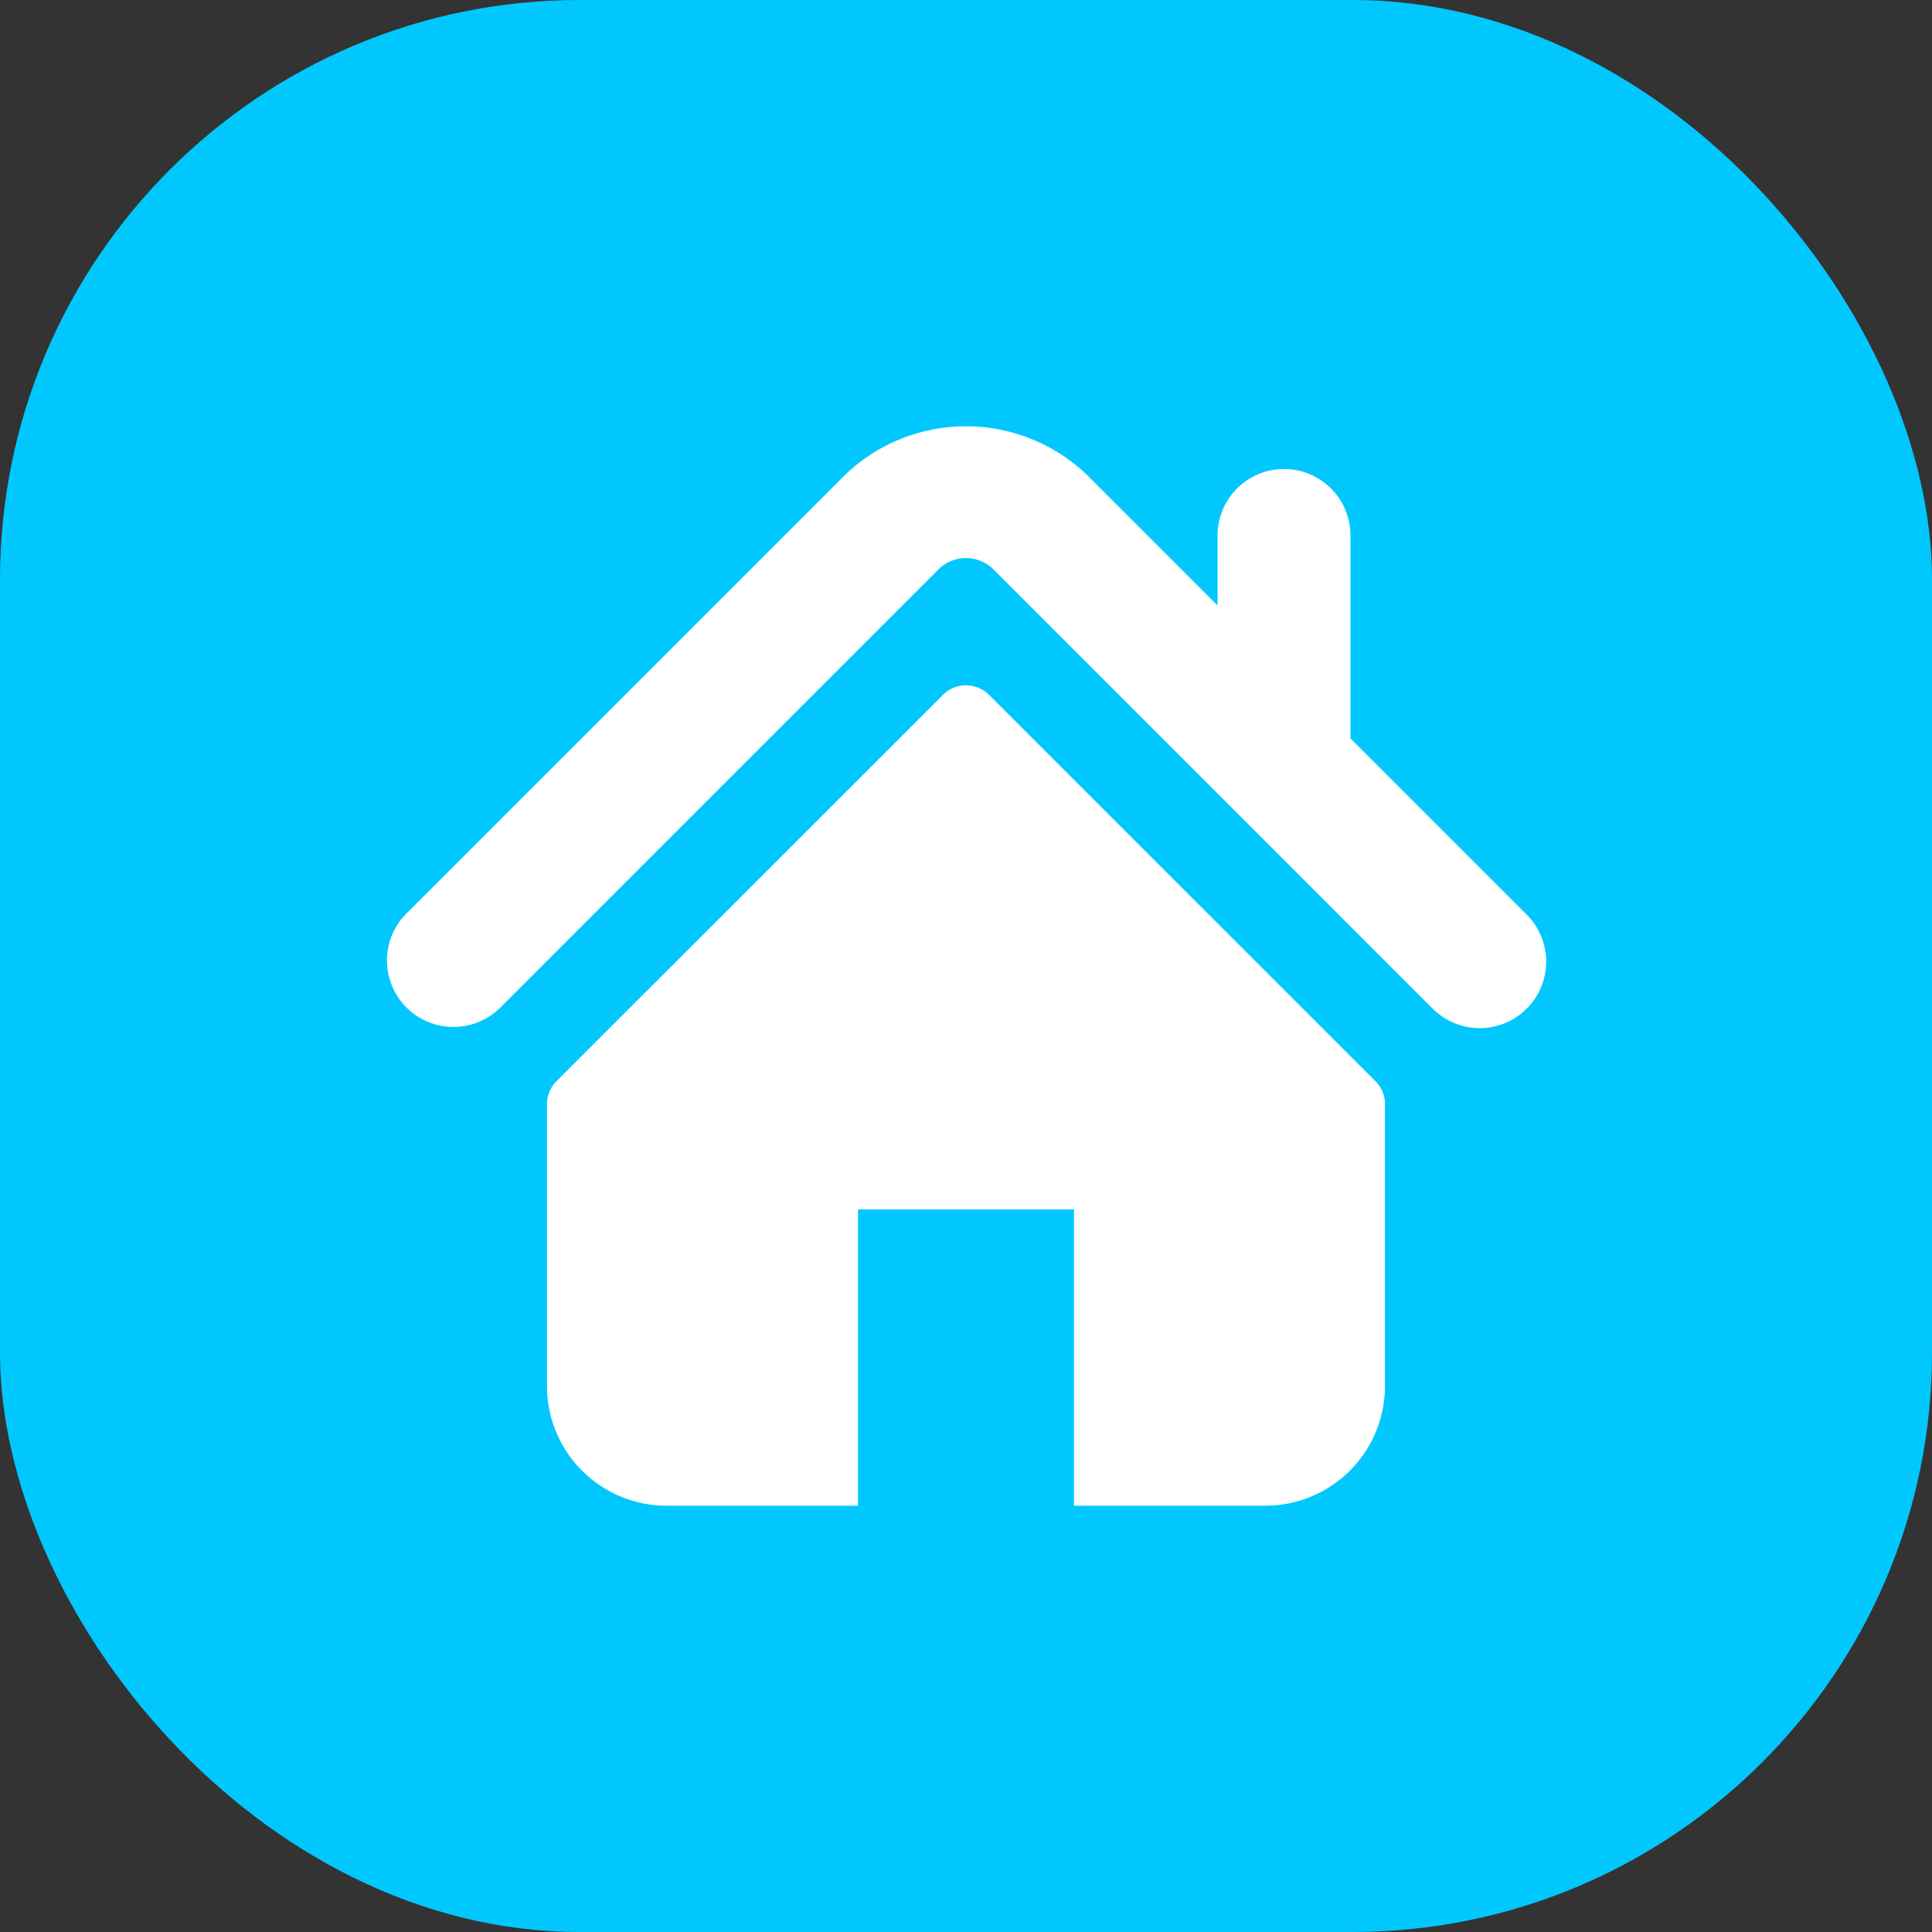
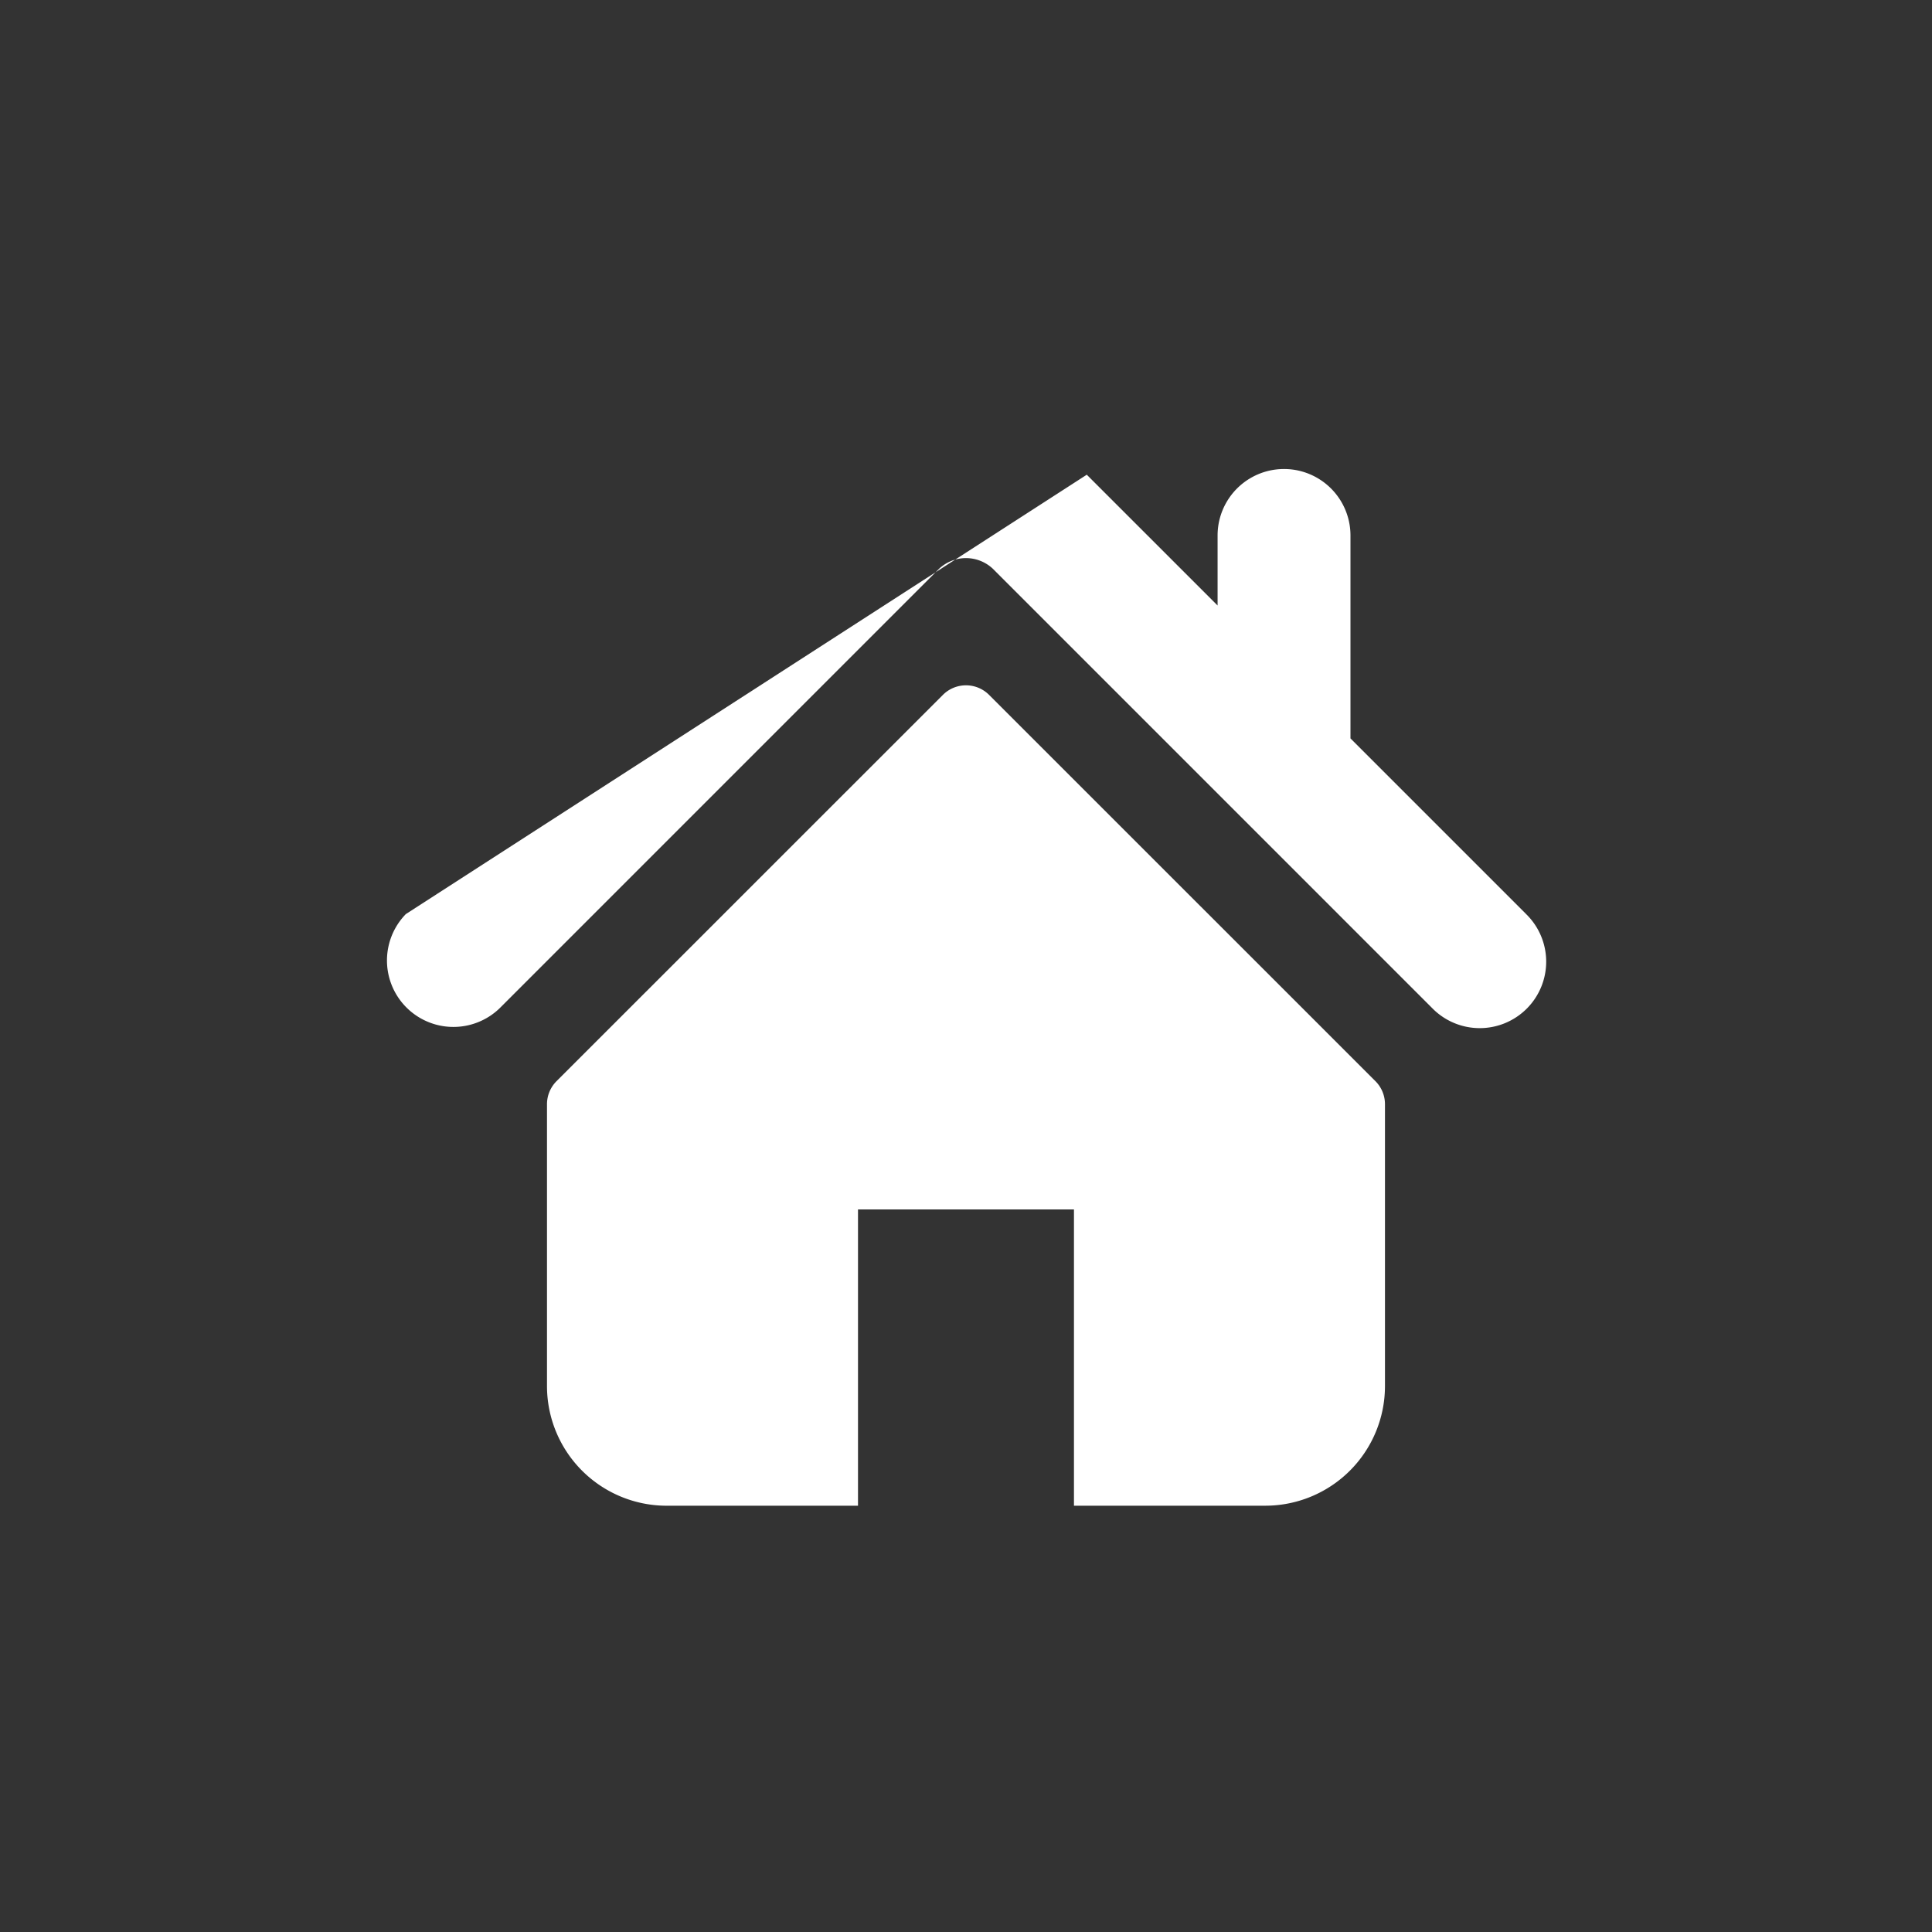
<svg xmlns="http://www.w3.org/2000/svg" viewBox="0 0 100 100">
  <rect x="0" y="0" width="100" height="100" fill="#333333" stroke="none" />
  <defs>
    <style>.cls-1{fill:#00c8ff;}.cls-2{fill:#fff;}</style>
  </defs>
  <title>资源 1</title>
  <g id="图层_2" data-name="图层 2">
    <g id="图层_1-2" data-name="图层 1">
-       <rect class="cls-1" width="100" height="100" rx="30" ry="30" />
-       <path class="cls-2" d="M78.993,47.313,69.9,38.22V27.715a3.439,3.439,0,0,0-6.878,0v3.626L56.251,24.571a9.049,9.049,0,0,0-12.508.006L21.006,47.313a3.44,3.44,0,0,0,4.865,4.864L48.606,29.44a2.031,2.031,0,0,1,2.783-.002l22.738,22.739a3.44,3.44,0,1,0,4.865-4.864Zm0,0" />
+       <path class="cls-2" d="M78.993,47.313,69.9,38.22V27.715a3.439,3.439,0,0,0-6.878,0v3.626L56.251,24.571L21.006,47.313a3.44,3.44,0,0,0,4.865,4.864L48.606,29.44a2.031,2.031,0,0,1,2.783-.002l22.738,22.739a3.44,3.44,0,1,0,4.865-4.864Zm0,0" />
      <path class="cls-2" d="M51.194,35.967a1.688,1.688,0,0,0-2.389,0L28.806,55.961a1.691,1.691,0,0,0-.494,1.196V71.74a6.196,6.196,0,0,0,6.196,6.196h9.902V62.601H55.588V77.935H65.49A6.196,6.196,0,0,0,71.686,71.74V57.157a1.686,1.686,0,0,0-.494-1.196Zm0,0" />
    </g>
  </g>
</svg>